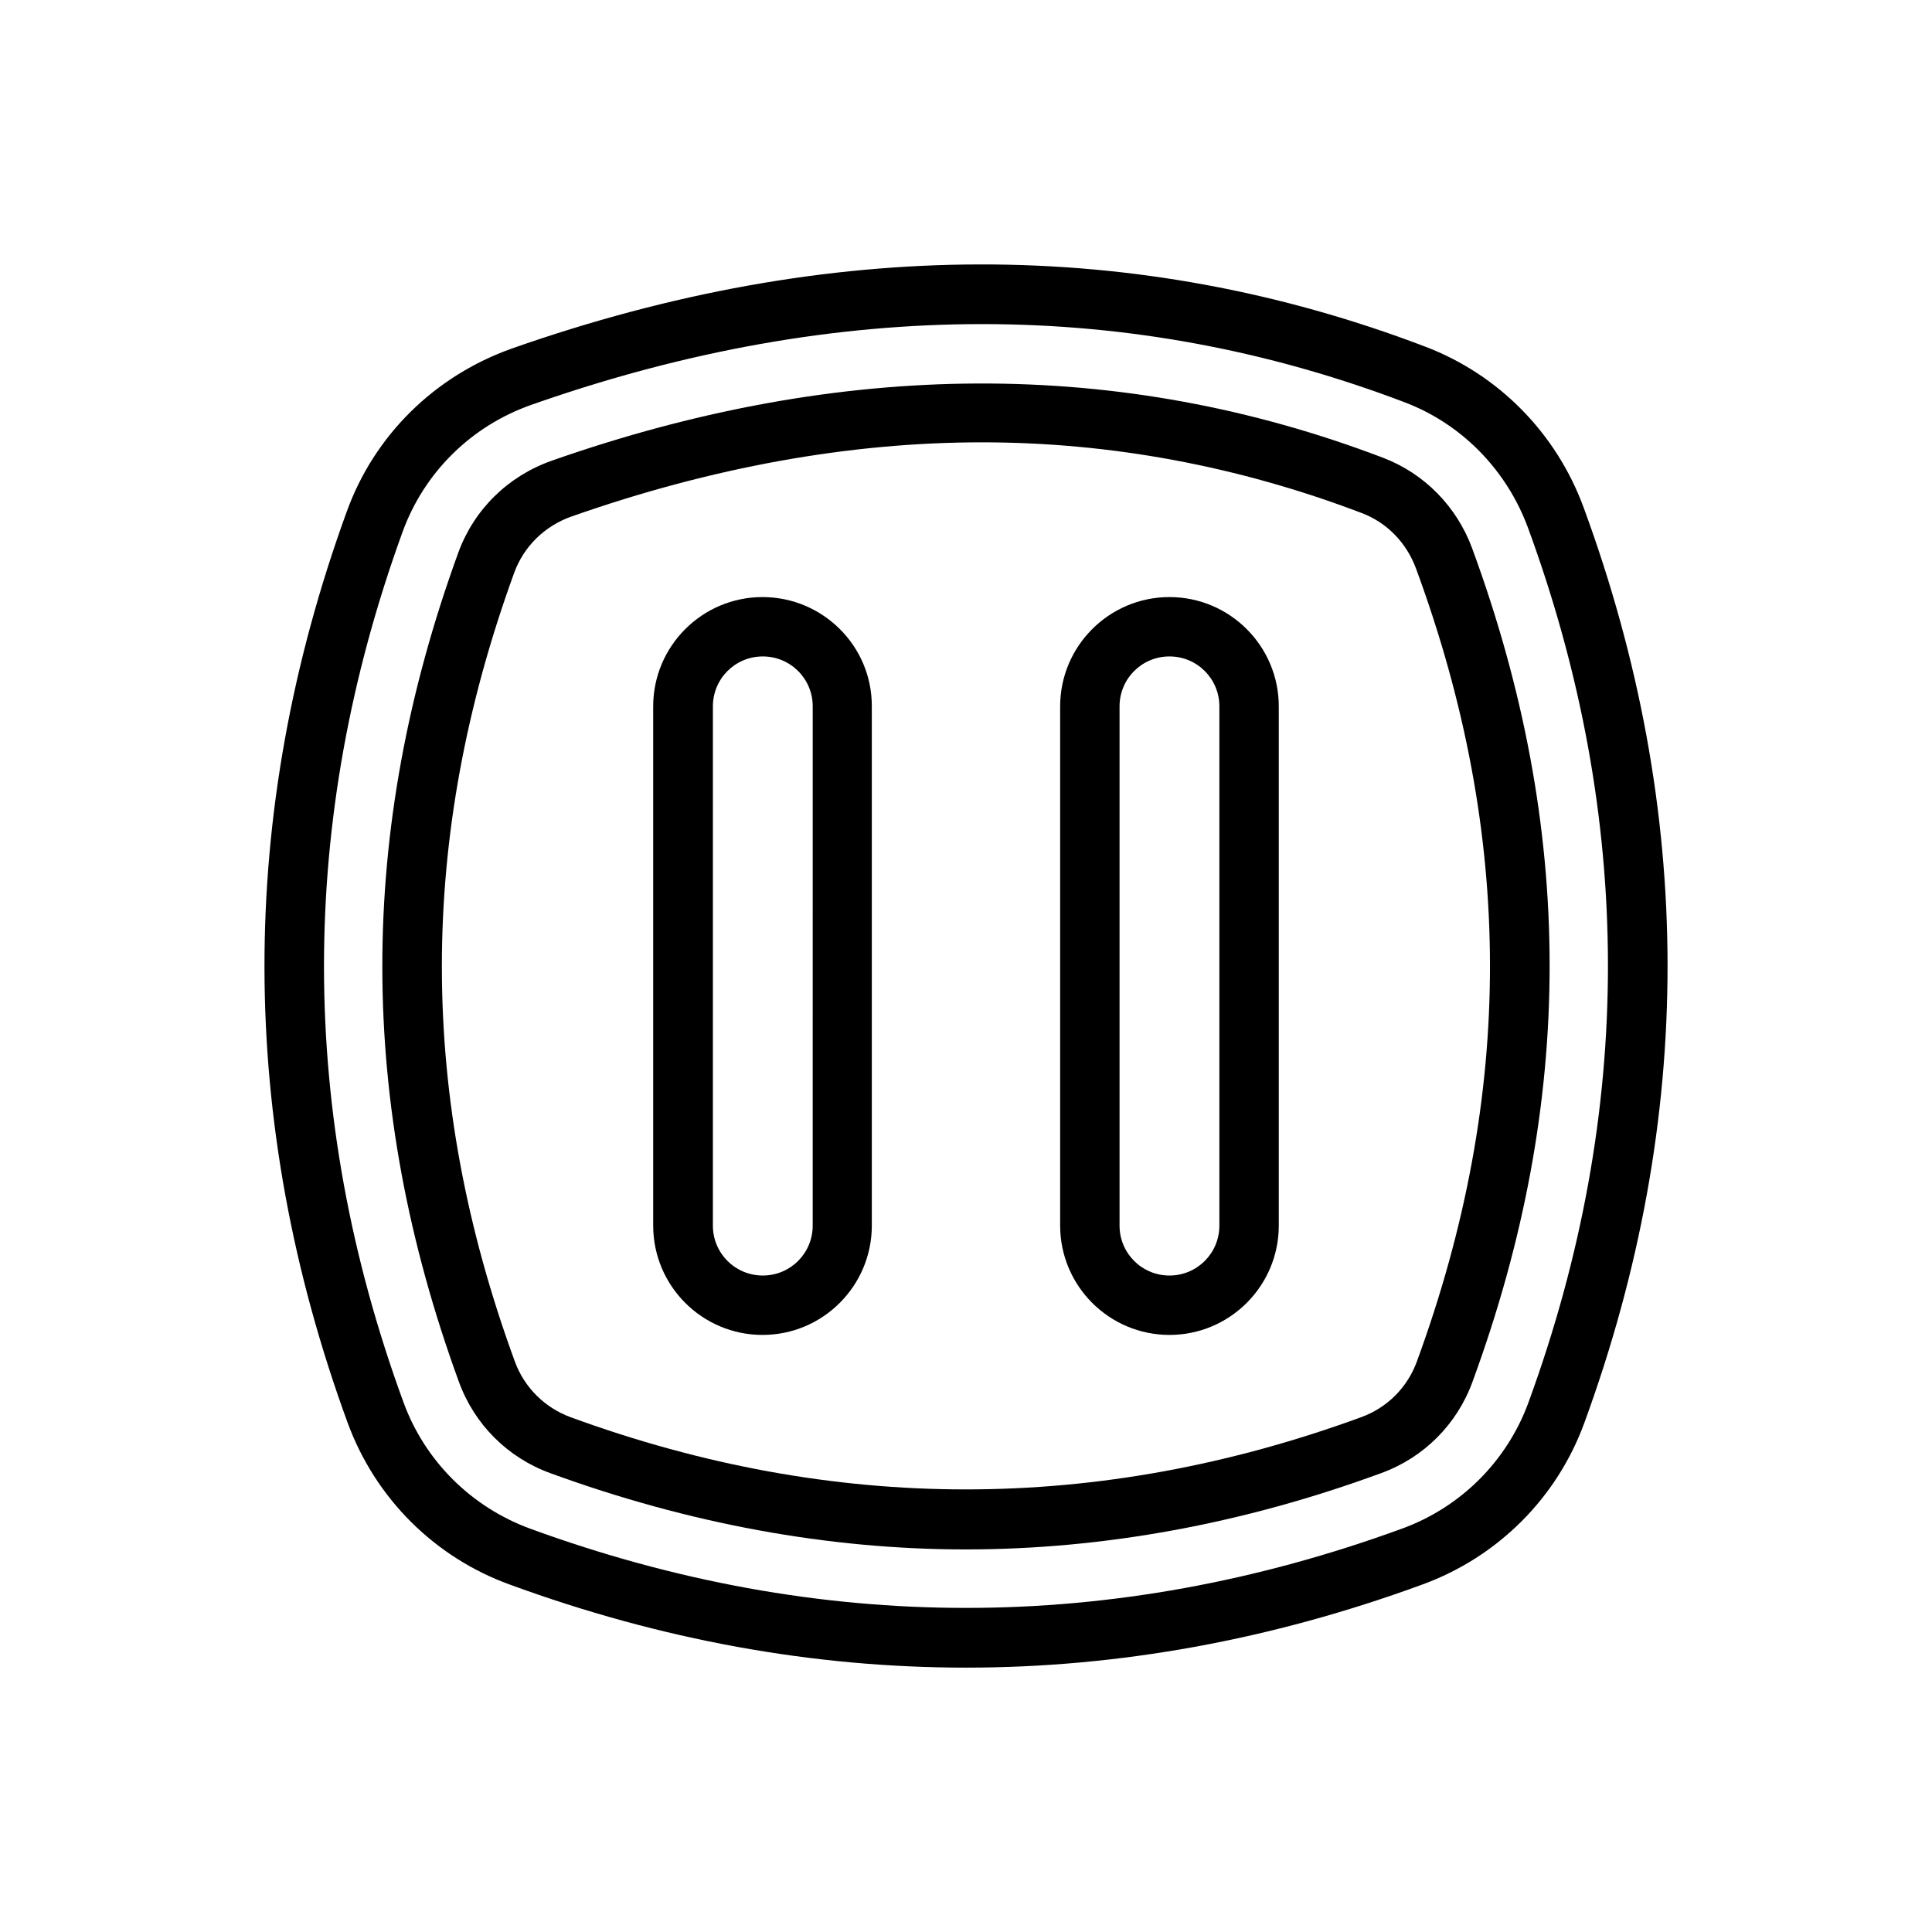
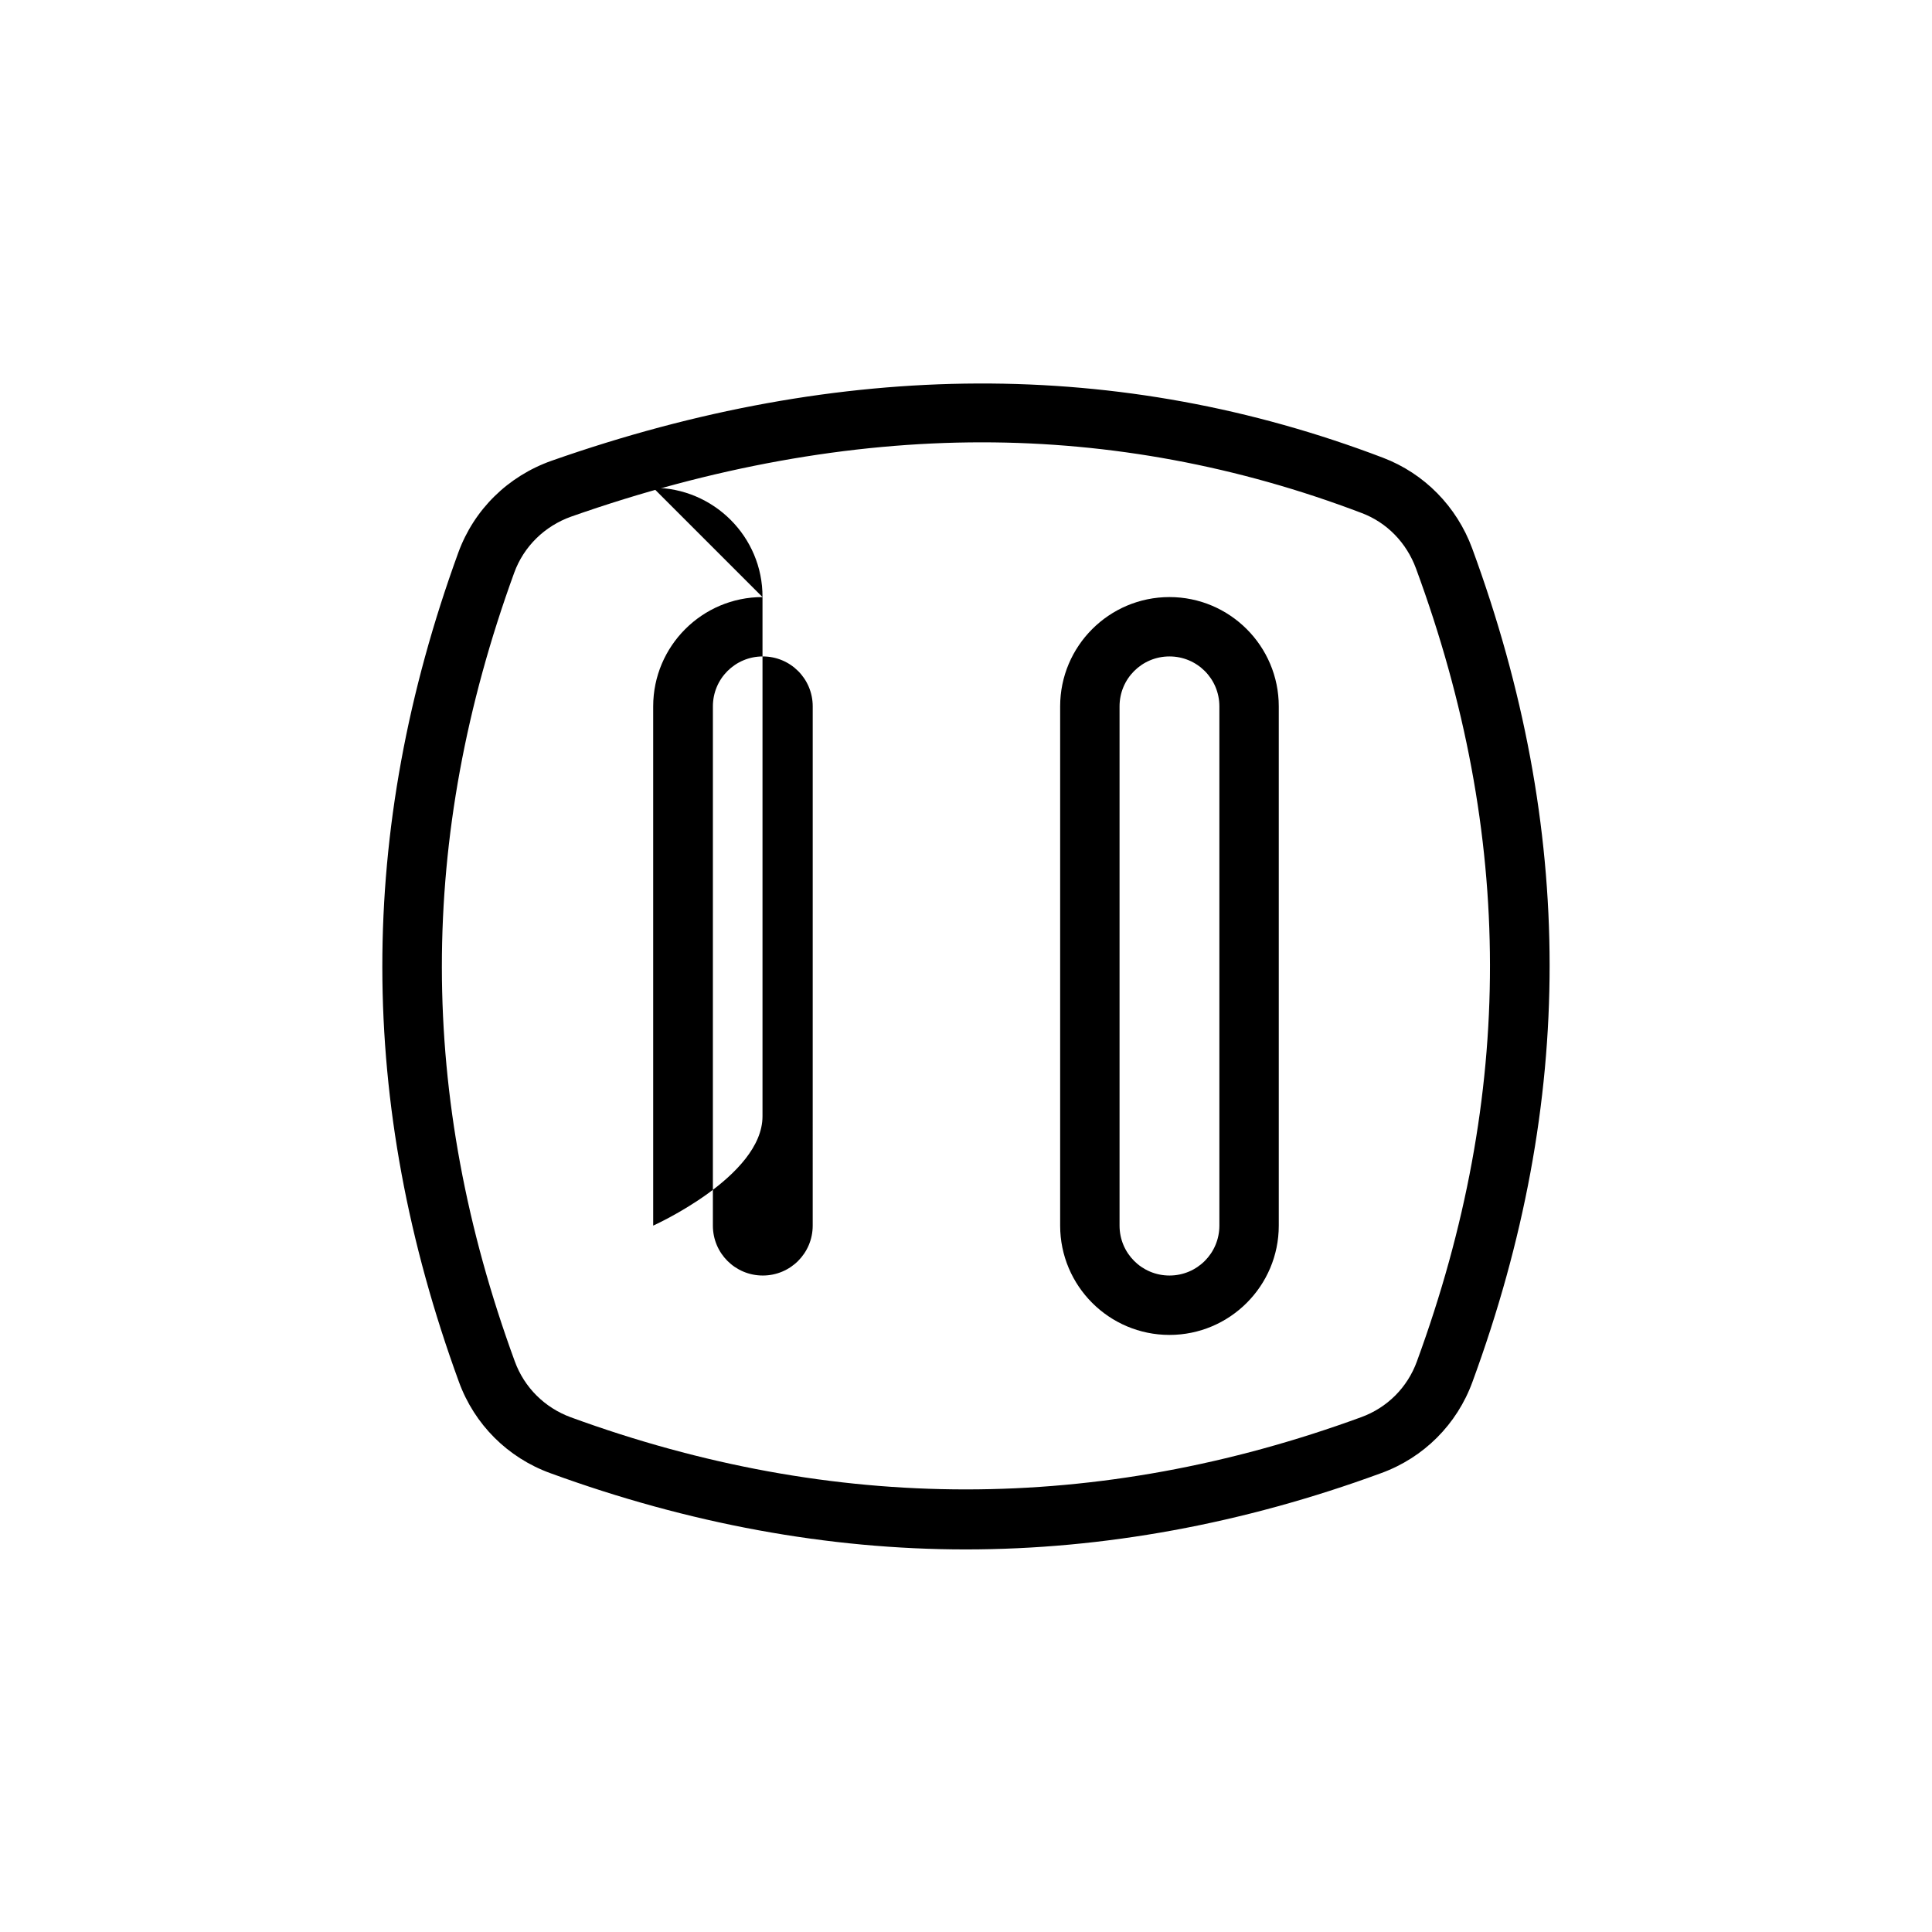
<svg xmlns="http://www.w3.org/2000/svg" fill="#000000" width="800px" height="800px" version="1.1" viewBox="144 144 512 512">
  <g>
-     <path d="m563.66 278.45c-7.242-19.68-22.516-35.188-41.957-42.586-76.594-29.207-157.99-29.047-241.98 0.473-20.469 7.242-36.527 22.984-43.848 43.297-29.125 80.059-29.047 161.3 0.234 241.36 7.32 19.996 22.984 35.66 42.902 42.902 40.148 14.719 80.531 22.043 120.99 22.043 40.383 0 80.844-7.32 120.99-22.043 19.996-7.32 35.66-22.984 42.902-42.902 29.445-80.531 29.367-162.09-0.234-242.54zm-14.562 237.11c-5.668 15.586-17.949 27.867-33.535 33.535-76.672 28.023-154.45 28.023-231.12 0-15.586-5.746-27.867-17.949-33.535-33.535-28.023-76.516-28.023-154.05-0.234-230.57 5.746-15.824 18.262-28.184 34.32-33.77 40.539-14.25 80.375-21.332 119.26-21.332 38.336 0 75.73 6.926 111.94 20.703 15.191 5.746 27.078 17.949 32.746 33.297 28.18 76.832 28.262 154.76 0.156 231.67z" />
    <path d="m534.14 289.32c-4.094-11.098-12.676-19.836-23.617-24.008-69.59-26.527-143.43-26.215-220.34 0.789-11.57 4.094-20.547 12.91-24.719 24.324-26.922 73.918-26.844 145.87 0.156 219.79 4.094 11.258 12.91 20.074 24.168 24.168 36.605 13.383 73.684 20.23 110.13 20.23 36.449 0 73.523-6.769 110.13-20.23 11.258-4.094 20.074-12.91 24.168-24.168 27.32-74.391 27.242-146.58-0.074-220.89zm-14.641 215.46c-2.519 6.926-7.871 12.281-14.801 14.801-69.746 25.504-139.73 25.504-209.47 0-6.848-2.519-12.281-7.871-14.801-14.801-25.742-70.297-25.742-138.7-0.156-209 2.519-6.926 8.031-12.359 15.113-14.879 37.156-13.066 73.762-19.68 108.79-19.68 34.164 0 68.016 6.297 100.68 18.734 6.691 2.519 11.887 7.871 14.406 14.719 26.055 70.699 26.133 139.42 0.234 210.11z" />
-     <path d="m346.07 302.23c-15.98 0-28.969 12.988-28.969 28.969v137.6c0 15.98 12.988 28.969 28.969 28.969s28.969-12.988 28.969-28.969v-137.6c0.078-15.977-12.988-28.969-28.969-28.969zm13.305 166.57c0 7.32-5.902 13.227-13.227 13.227-7.32 0-13.227-5.902-13.227-13.227l0.004-137.61c0-7.32 5.902-13.227 13.227-13.227 7.32 0 13.227 5.902 13.227 13.227z" />
+     <path d="m346.07 302.23c-15.98 0-28.969 12.988-28.969 28.969v137.6s28.969-12.988 28.969-28.969v-137.6c0.078-15.977-12.988-28.969-28.969-28.969zm13.305 166.57c0 7.32-5.902 13.227-13.227 13.227-7.32 0-13.227-5.902-13.227-13.227l0.004-137.61c0-7.32 5.902-13.227 13.227-13.227 7.32 0 13.227 5.902 13.227 13.227z" />
    <path d="m453.92 302.23c-15.98 0-28.969 12.988-28.969 28.969v137.6c0 15.98 12.988 28.969 28.969 28.969s28.969-12.988 28.969-28.969v-137.6c0-15.977-12.988-28.969-28.969-28.969zm13.227 166.57c0 7.32-5.902 13.227-13.227 13.227-7.32 0-13.227-5.902-13.227-13.227v-137.61c0-7.32 5.902-13.227 13.227-13.227 7.32 0 13.227 5.902 13.227 13.227z" />
  </g>
</svg>